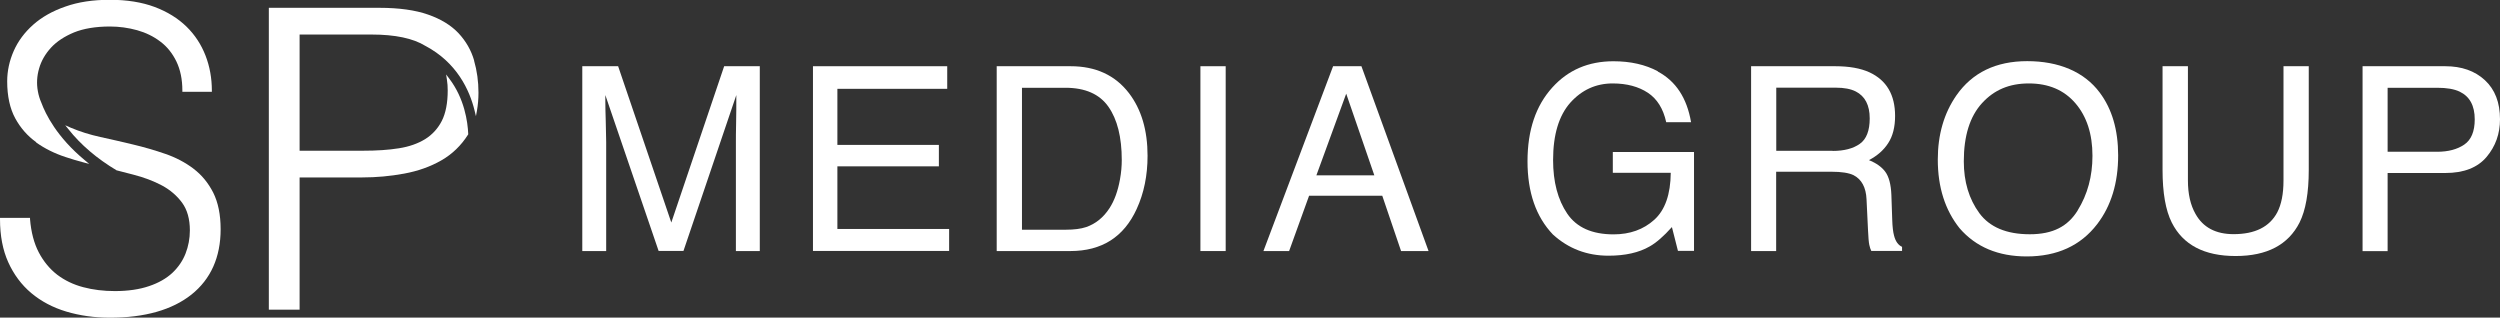
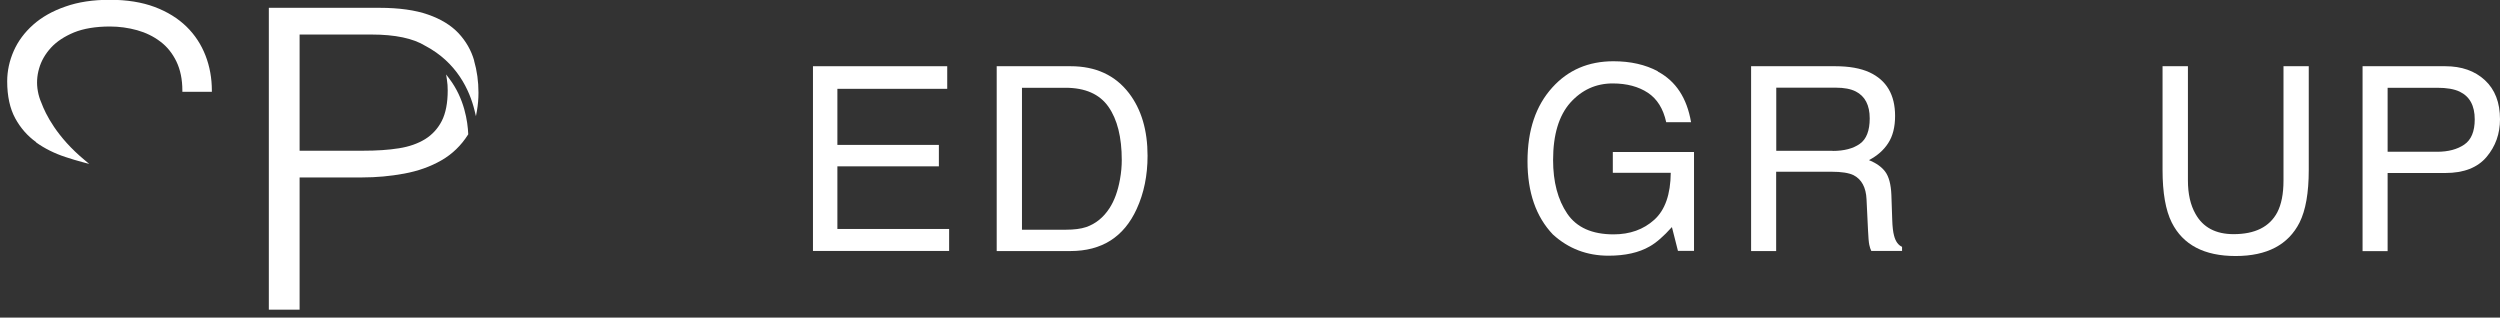
<svg xmlns="http://www.w3.org/2000/svg" width="307" height="39" viewBox="0 0 307 39" fill="none">
  <rect x="0" y="0" width="307" height="39" fill="#333333" stroke="none" />
  <g clip-path="url(#clip0_106_134)">
-     <path d="M23.744 20.7C22.745 19.948 21.589 19.338 20.304 18.897C19.032 18.456 17.695 18.067 16.331 17.743C14.981 17.419 13.631 17.107 12.32 16.822C11.022 16.537 9.827 16.16 8.75 15.707C8.724 15.707 8.698 15.681 8.659 15.668L8.01 15.382L8.399 15.862C9.905 17.769 11.905 19.481 14.345 20.933H14.384C15.046 21.115 15.695 21.271 16.344 21.439C17.669 21.776 18.863 22.23 19.889 22.775C20.901 23.32 21.732 24.033 22.368 24.902C22.991 25.758 23.316 26.899 23.316 28.287C23.316 29.286 23.134 30.246 22.784 31.141C22.433 32.035 21.888 32.827 21.161 33.514C20.434 34.188 19.473 34.746 18.305 35.135C17.136 35.537 15.721 35.745 14.111 35.745C12.735 35.745 11.424 35.589 10.217 35.265C9.023 34.954 7.945 34.435 7.023 33.734C6.115 33.034 5.349 32.113 4.764 30.998C4.18 29.883 3.817 28.508 3.687 26.899V26.757H0V26.912C0 28.936 0.338 30.713 1.013 32.204C1.688 33.696 2.635 34.98 3.843 35.991C5.05 37.003 6.491 37.768 8.14 38.261C9.788 38.754 11.593 39.013 13.501 39.013C17.773 39.013 21.148 38.053 23.511 36.173C25.886 34.279 27.094 31.581 27.094 28.145C27.094 26.355 26.782 24.85 26.185 23.657C25.575 22.464 24.77 21.478 23.77 20.726L23.744 20.7Z" fill="white" />
    <path d="M4.427 17.483C5.478 18.235 6.699 18.845 8.049 19.286C8.75 19.52 9.49 19.74 10.269 19.948L10.957 20.129L10.412 19.675C6.984 16.835 5.595 14.02 5.076 12.607C4.881 12.166 4.738 11.699 4.648 11.193C4.479 10.272 4.531 9.325 4.803 8.404C5.063 7.484 5.556 6.628 6.257 5.862C6.958 5.097 7.906 4.475 9.087 3.982C10.269 3.502 11.762 3.255 13.501 3.255C14.644 3.255 15.76 3.411 16.838 3.709C17.902 4.008 18.863 4.475 19.694 5.11C20.525 5.733 21.187 6.563 21.667 7.561C22.147 8.56 22.394 9.753 22.394 11.115V11.271H26.016V11.115C26.016 9.611 25.756 8.158 25.237 6.822C24.718 5.486 23.939 4.28 22.9 3.268C21.862 2.257 20.551 1.44 18.993 0.856C17.435 0.272 15.579 -0.026 13.501 -0.026C11.424 -0.026 9.607 0.246 8.036 0.804C6.452 1.349 5.128 2.101 4.076 3.035C3.025 3.969 2.22 5.045 1.688 6.251C1.155 7.458 0.883 8.716 0.883 9.987C0.883 11.803 1.22 13.333 1.869 14.526C2.518 15.719 3.388 16.705 4.44 17.457L4.427 17.483Z" fill="white" />
    <path d="M58.225 7.432C57.861 6.174 57.212 5.045 56.303 4.073C55.382 3.1 54.135 2.335 52.564 1.79C51.007 1.245 49.007 0.96 46.606 0.96H33.013V38.028H36.791V21.789H44.503C46.203 21.789 47.93 21.634 49.617 21.322C51.318 21.011 52.85 20.466 54.187 19.701C55.524 18.936 56.628 17.872 57.472 16.537L57.498 16.498V16.446C57.433 14.954 57.043 12.101 55.148 9.624L54.784 9.144L54.875 9.74C54.953 10.207 54.979 10.661 54.979 11.115C54.979 12.646 54.732 13.904 54.252 14.851C53.772 15.784 53.084 16.537 52.214 17.081C51.331 17.626 50.241 18.015 48.981 18.21C47.696 18.417 46.229 18.508 44.606 18.508H36.791V4.241H45.632C48.514 4.241 50.734 4.708 52.227 5.629C56.108 7.678 57.666 11.076 58.276 13.566L58.445 14.267L58.575 13.554C58.692 12.879 58.757 12.153 58.757 11.375C58.757 10.013 58.575 8.677 58.212 7.432H58.225Z" fill="white" />
-     <path d="M71.492 8.132H75.906L82.436 27.327L88.927 8.132H93.302V30.829H90.368V17.431C90.368 16.964 90.368 16.199 90.394 15.123C90.42 14.046 90.42 12.905 90.42 11.673L83.929 30.816H80.878L74.335 11.673V12.373C74.335 12.931 74.348 13.774 74.387 14.915C74.413 16.056 74.439 16.886 74.439 17.431V30.829H71.505V8.132H71.492Z" fill="white" />
    <path d="M99.832 8.132H116.319V10.907H102.831V17.794H115.294V20.427H102.831V28.118H116.553V30.816H99.832V8.132Z" fill="white" />
    <path d="M122.395 8.132H131.469C134.559 8.132 136.948 9.234 138.649 11.452C140.167 13.449 140.92 16.005 140.92 19.13C140.92 21.543 140.479 23.721 139.583 25.667C138.012 29.104 135.299 30.829 131.443 30.829H122.395V8.132ZM130.872 28.209C131.885 28.209 132.729 28.105 133.378 27.885C134.546 27.483 135.507 26.704 136.247 25.563C136.844 24.642 137.272 23.475 137.532 22.035C137.688 21.179 137.753 20.388 137.753 19.662C137.753 16.848 137.208 14.669 136.117 13.112C135.027 11.556 133.261 10.778 130.833 10.778H125.498V28.209H130.872Z" fill="white" />
-     <path d="M147.411 8.132H150.514V30.829H147.411V8.132Z" fill="white" />
-     <path d="M163.704 8.132H167.183L175.427 30.829H172.051L169.741 24.033H160.757L158.303 30.829H155.149L163.704 8.132ZM168.767 21.53L165.314 11.504L161.653 21.53H168.767Z" fill="white" />
    <path d="M203.572 8.781C205.792 9.961 207.155 12.036 207.661 15.006H204.61C204.247 13.346 203.494 12.14 202.352 11.387C201.209 10.635 199.768 10.246 198.041 10.246C195.977 10.246 194.251 11.037 192.836 12.607C191.434 14.189 190.72 16.536 190.72 19.649C190.72 22.347 191.304 24.539 192.459 26.238C193.615 27.937 195.51 28.78 198.145 28.78C200.158 28.78 201.819 28.183 203.143 26.99C204.468 25.797 205.143 23.877 205.169 21.218H198.054V18.663H208.025V30.803H206.051L205.311 27.885C204.286 29.026 203.377 29.817 202.585 30.258C201.261 31.024 199.573 31.4 197.522 31.4C194.874 31.4 192.602 30.531 190.694 28.793C188.616 26.614 187.578 23.618 187.578 19.805C187.578 15.992 188.591 12.983 190.629 10.739C192.563 8.599 195.056 7.522 198.132 7.522C200.235 7.522 202.053 7.937 203.585 8.755L203.572 8.781Z" fill="white" />
    <path d="M215.048 8.132H225.369C227.069 8.132 228.471 8.378 229.575 8.884C231.665 9.857 232.717 11.634 232.717 14.241C232.717 15.602 232.431 16.718 231.873 17.574C231.315 18.443 230.523 19.13 229.51 19.662C230.393 20.025 231.068 20.492 231.509 21.089C231.951 21.685 232.21 22.632 232.262 23.942L232.366 26.99C232.392 27.859 232.47 28.494 232.587 28.922C232.769 29.649 233.106 30.103 233.573 30.31V30.816H229.796C229.692 30.621 229.614 30.362 229.549 30.064C229.484 29.765 229.432 29.156 229.393 28.274L229.211 24.487C229.147 23.008 228.601 22.009 227.602 21.504C227.03 21.231 226.135 21.089 224.914 21.089H218.112V30.829H215.035V8.132H215.048ZM225.044 18.534C226.446 18.534 227.563 18.248 228.381 17.665C229.198 17.094 229.601 16.043 229.601 14.539C229.601 12.918 229.03 11.815 227.887 11.232C227.277 10.92 226.459 10.765 225.434 10.765H218.125V18.521H225.044V18.534Z" fill="white" />
-     <path d="M257.85 11.374C259.356 13.385 260.109 15.953 260.109 19.078C260.109 22.463 259.252 25.291 257.525 27.535C255.5 30.167 252.618 31.49 248.879 31.49C245.387 31.49 242.635 30.336 240.636 28.027C238.857 25.797 237.961 22.995 237.961 19.597C237.961 16.523 238.727 13.903 240.246 11.711C242.206 8.91 245.101 7.509 248.944 7.509C252.787 7.509 255.929 8.793 257.85 11.374ZM255.137 25.835C256.344 23.89 256.954 21.659 256.954 19.13C256.954 16.458 256.253 14.305 254.864 12.684C253.462 11.05 251.554 10.246 249.139 10.246C246.724 10.246 244.868 11.05 243.388 12.671C241.908 14.293 241.155 16.666 241.155 19.805C241.155 22.321 241.791 24.435 243.063 26.173C244.336 27.898 246.4 28.767 249.256 28.767C252.112 28.767 253.929 27.794 255.137 25.849V25.835Z" fill="white" />
    <path d="M268.677 8.132V22.165C268.677 23.812 268.988 25.187 269.612 26.276C270.533 27.924 272.091 28.754 274.285 28.754C276.921 28.754 278.699 27.859 279.647 26.082C280.153 25.109 280.413 23.812 280.413 22.178V8.132H283.515V20.881C283.515 23.67 283.139 25.823 282.386 27.327C280.997 30.064 278.388 31.439 274.532 31.439C270.676 31.439 268.067 30.064 266.691 27.327C265.938 25.823 265.561 23.67 265.561 20.881V8.132H268.664H268.677Z" fill="white" />
    <path d="M290.11 8.132H300.275C302.287 8.132 303.91 8.703 305.144 9.844C306.377 10.985 307 12.581 307 14.643C307 16.419 306.455 17.963 305.351 19.273C304.248 20.583 302.56 21.244 300.288 21.244H293.2V30.842H290.123V8.132H290.11ZM302.054 11.258C301.379 10.933 300.457 10.778 299.276 10.778H293.2V18.637H299.276C300.652 18.637 301.755 18.339 302.612 17.755C303.469 17.172 303.897 16.134 303.897 14.656C303.897 12.982 303.287 11.854 302.054 11.258Z" fill="white" />
  </g>
  <defs>
    <clipPath id="clip0_106_134">
      <rect width="307" height="39" fill="white" />
    </clipPath>
  </defs>
</svg>